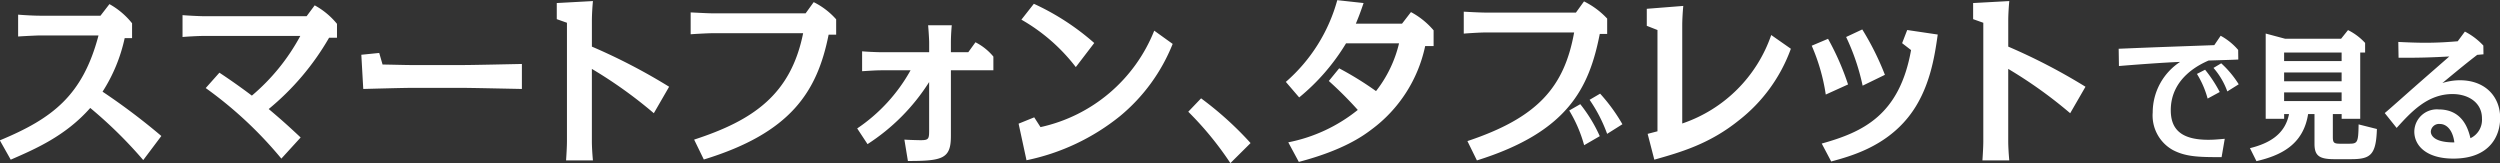
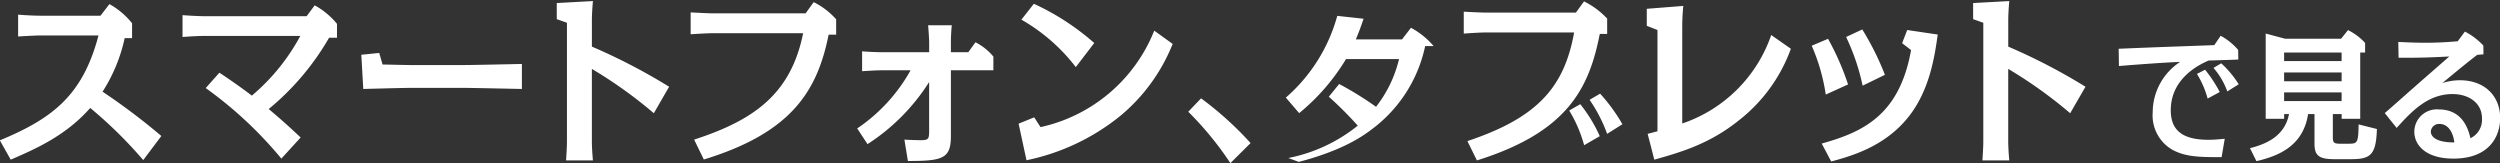
<svg xmlns="http://www.w3.org/2000/svg" width="304.062" height="19.85" viewBox="0 0 304.062 19.85">
  <rect x="0" y="0" width="304.062" height="19.85" fill="#333333" stroke="none" />
  <defs>
    <style>
      .cls-1 {
        fill: #fff;
        fill-rule: evenodd;
      }
    </style>
  </defs>
-   <path id="howto02_cap.svg" class="cls-1" d="M649.843,3609.85a78.734,78.734,0,0,0-7.151-5.39,19.7,19.7,0,0,0,2.69-6.51h0.9v-1.81a9.289,9.289,0,0,0-2.753-2.33l-1.089,1.41H635.05c-0.683,0-2.007-.07-2.626-0.13v2.66c1-.07,2.5-0.13,2.626-0.13H642.2c-1.921,7.3-5.593,10.1-12,12.76l1.324,2.35c2.988-1.3,6.66-2.88,9.67-6.29a53.491,53.491,0,0,1,6.447,6.34Zm16.943,0.18c-1.793-1.68-2.583-2.36-3.885-3.46a31.676,31.676,0,0,0,7.343-8.67h0.961v-1.69a9.188,9.188,0,0,0-2.711-2.25l-0.982,1.32H655.045c-0.576,0-2.113-.08-2.626-0.13v2.66c0.662-.06,1.985-0.13,2.626-0.13h11.7a25.03,25.03,0,0,1-5.892,7.26c-0.256-.19-1.814-1.38-3.949-2.79l-1.665,1.87a48.641,48.641,0,0,1,9.2,8.58Zm7.379-10.06,0.235,4.16c0.811-.02,4.739-0.13,5.635-0.13h6.7c0.961,0,5.849.11,6.959,0.13v-3.04c-1,.02-5.955.13-6.959,0.13h-6.7c-0.533,0-2.689-.06-3.287-0.06l-0.406-1.41Zm37.436,3.89a71.594,71.594,0,0,0-9.393-4.88v-3.21c0-.64.064-1.72,0.128-2.33l-4.4.24v1.96l1.238,0.44v14.41c0,0.64-.064,1.71-0.107,2.33h3.266c-0.064-.7-0.128-1.65-0.128-2.33v-8.8a54.728,54.728,0,0,1,7.536,5.39Zm4.22,8.85c10.567-3.23,13.791-8.23,15.178-15.18h0.918v-1.87a8.97,8.97,0,0,0-2.732-2.09l-0.982,1.36H716.846c-0.576,0-2.135-.09-2.626-0.11v2.66c0.449-.04,2.114-0.13,2.626-0.13H727.9c-1.494,7.44-6.041,10.59-13.257,12.94Zm19.911-1.87a24.7,24.7,0,0,0,7.493-7.55v5.83c0,1.08-.043,1.24-1.025,1.24-0.278,0-1.473-.03-1.985-0.07l0.427,2.6c4.248,0,5.23-.29,5.23-3.04v-7.99h5.166v-1.67a6.914,6.914,0,0,0-2.178-1.74l-0.875,1.21h-2.113v-1.19c0-.13,0-0.94.106-2.09H743.1c0.042,0.42.128,1.68,0.128,2.09v1.19h-5.807c-0.533,0-1.878-.06-2.348-0.11v2.42c0.7-.04,1.644-0.11,2.348-0.11h3.544a20.535,20.535,0,0,1-6.49,7.07Zm27.574-12.3a30.012,30.012,0,0,0-7.344-4.77l-1.515,1.93a22.244,22.244,0,0,1,6.617,5.77Zm-7.3,9.04-1.9.77,0.961,4.45a26.675,26.675,0,0,0,11.378-5.37,21.925,21.925,0,0,0,6.4-8.78l-2.242-1.61a19.33,19.33,0,0,1-13.833,11.73Zm26.314,3.13a40.757,40.757,0,0,0-6.02-5.44l-1.559,1.63a39.644,39.644,0,0,1,5.124,6.25Zm5.867,2.29c5.315-1.39,7.749-3.11,8.816-3.92a16.976,16.976,0,0,0,6.553-10.17h1.025V3597a9.452,9.452,0,0,0-2.754-2.22l-1.088,1.41h-5.615c0.3-.73.47-1.13,0.94-2.51l-3.2-.35a20.26,20.26,0,0,1-6.255,9.94l1.622,1.89a25.568,25.568,0,0,0,5.7-6.58h6.447a15.062,15.062,0,0,1-2.8,5.81,39.292,39.292,0,0,0-4.483-2.77l-1.259,1.54a45.655,45.655,0,0,1,3.522,3.52,19.456,19.456,0,0,1-8.453,3.94Zm21.66-.18c11.036-3.45,13.641-8.76,14.943-15.38h0.9v-1.87a9.736,9.736,0,0,0-2.817-2.09l-0.982,1.36H810.849c-0.555,0-2.092-.08-2.6-0.11v2.67c0.534-.05,2.049-0.14,2.6-0.14h10.823c-1.2,6.67-4.461,10.37-12.979,13.21Zm14.943-2.95a17.9,17.9,0,0,0-2.37-3.89l-1.345.77a16.6,16.6,0,0,1,1.815,4.22Zm2.754-1.45a21.045,21.045,0,0,0-2.711-3.72l-1.281.75a18.093,18.093,0,0,1,2.134,4.14Zm18.1-10.85a17.306,17.306,0,0,1-10.823,10.76v-11.95c0-.66.064-1.73,0.128-2.35l-4.44.35v2.07l1.3,0.51v12.32c-0.17.04-.918,0.24-1.195,0.31l0.811,3.14c3.181-.9,6.682-1.89,10.268-4.77a19.394,19.394,0,0,0,6.34-8.72Zm9.344,6.01a31.757,31.757,0,0,0-2.434-5.55l-1.985.84a23.392,23.392,0,0,1,1.708,5.94Zm4.483-1.17a33.516,33.516,0,0,0-2.754-5.52l-1.964.92a26.421,26.421,0,0,1,2.007,5.92Zm-6.532,10.54c2.348-.64,6.468-1.76,9.371-5.39,2.647-3.3,3.223-7.52,3.586-10.05l-3.714-.55-0.619,1.6,1.088,0.84c-1.408,7.92-5.849,9.97-10.865,11.37Zm30.926-9.09a71.594,71.594,0,0,0-9.393-4.88v-3.21c0-.64.064-1.72,0.128-2.33l-4.4.24v1.96l1.238,0.44v14.41c0,0.64-.064,1.71-0.107,2.33h3.266c-0.064-.7-0.128-1.65-0.128-2.33v-8.8a54.728,54.728,0,0,1,7.536,5.39Zm16.938,6.33c-1.023.09-1.419,0.12-2.012,0.12-3.464,0-4.553-1.43-4.553-3.6,0-4,3.678-5.63,4.6-6.04,2.606-.08,2.755-0.08,3.612-0.12l-0.016-1.17a7.53,7.53,0,0,0-2.128-1.72l-0.775,1.14c-5.724.21-6.367,0.22-11.629,0.44l0.033,2.1c1.93-.16,5.493-0.43,7.439-0.5a7.346,7.346,0,0,0-3.332,6.14,4.807,4.807,0,0,0,2.474,4.59c1.551,0.8,3.085.86,5.905,0.85Zm-0.61-5.69a15.932,15.932,0,0,0-1.782-2.71l-0.99.51a11.209,11.209,0,0,1,1.3,3Zm2.309-.94a12.08,12.08,0,0,0-2.128-2.55l-0.94.56a8.945,8.945,0,0,1,1.682,2.86Zm2.156,9.35c2.9-.68,5.691-1.95,6.284-5.73h0.776v3.61c0,1.44.544,1.88,2.408,1.88h2c2.375,0,3.084-.46,3.183-3.67l-2.226-.56c-0.033,2.35-.149,2.35-1.337,2.35h-0.907c-0.775,0-.89-0.14-0.89-0.82v-2.79h1.072v0.58h2.259v-8.06h0.594v-1.17a7.074,7.074,0,0,0-2.078-1.56l-0.841,1.05h-6.813l-2.358-.63v10.37h2.243v-0.58h0.594c-0.479,2.47-2.409,3.57-4.751,4.15Zm10.359-10.79v1.07h-6.994v-1.07h6.994Zm0-2.42v1.04h-6.994v-1.04h6.994Zm0,4.85v1.05h-6.994v-1.05h6.994Zm6.692,4.32c1.765-1.94,3.744-4.12,6.8-4.12,1.9,0,3.579,1.02,3.579,2.96a2.475,2.475,0,0,1-1.4,2.41c-0.231-.93-0.857-3.5-3.859-3.5a2.74,2.74,0,0,0-2.97,2.69c0,1.73,1.485,3.29,4.751,3.29,4.437,0,5.691-2.77,5.691-4.94,0-2.57-1.782-4.59-4.916-4.59a7.156,7.156,0,0,0-2.111.34c2.227-1.85,3.035-2.5,4.239-3.43,0.1,0,.643-0.06.759-0.06l-0.017-1.07a8.223,8.223,0,0,0-2.243-1.7l-0.874,1.18c-1.006.08-2.276,0.18-3.926,0.18-1.089,0-2.309-.05-3.3-0.1l0.033,1.92c2.771,0.02,4.223-.05,6.169-0.15-0.61.54-3.6,3.14-4.272,3.74-0.511.44-3,2.67-3.579,3.14Zm7.027,1.76c-2.87.02-2.87-1.17-2.87-1.32a1,1,0,0,1,1.121-.92C927.74,3608.39,928.532,3609.07,928.73,3610.63Z" transform="translate(-630.219 -3593.31)" />
+   <path id="howto02_cap.svg" class="cls-1" d="M649.843,3609.85a78.734,78.734,0,0,0-7.151-5.39,19.7,19.7,0,0,0,2.69-6.51h0.9v-1.81a9.289,9.289,0,0,0-2.753-2.33l-1.089,1.41H635.05c-0.683,0-2.007-.07-2.626-0.13v2.66c1-.07,2.5-0.13,2.626-0.13H642.2c-1.921,7.3-5.593,10.1-12,12.76l1.324,2.35c2.988-1.3,6.66-2.88,9.67-6.29a53.491,53.491,0,0,1,6.447,6.34Zm16.943,0.18c-1.793-1.68-2.583-2.36-3.885-3.46a31.676,31.676,0,0,0,7.343-8.67h0.961v-1.69a9.188,9.188,0,0,0-2.711-2.25l-0.982,1.32H655.045c-0.576,0-2.113-.08-2.626-0.13v2.66c0.662-.06,1.985-0.13,2.626-0.13h11.7a25.03,25.03,0,0,1-5.892,7.26c-0.256-.19-1.814-1.38-3.949-2.79l-1.665,1.87a48.641,48.641,0,0,1,9.2,8.58Zm7.379-10.06,0.235,4.16c0.811-.02,4.739-0.13,5.635-0.13h6.7c0.961,0,5.849.11,6.959,0.13v-3.04c-1,.02-5.955.13-6.959,0.13h-6.7c-0.533,0-2.689-.06-3.287-0.06l-0.406-1.41Zm37.436,3.89a71.594,71.594,0,0,0-9.393-4.88v-3.21c0-.64.064-1.72,0.128-2.33l-4.4.24v1.96l1.238,0.44v14.41c0,0.64-.064,1.71-0.107,2.33h3.266c-0.064-.7-0.128-1.65-0.128-2.33v-8.8a54.728,54.728,0,0,1,7.536,5.39Zm4.22,8.85c10.567-3.23,13.791-8.23,15.178-15.18h0.918v-1.87a8.97,8.97,0,0,0-2.732-2.09l-0.982,1.36H716.846c-0.576,0-2.135-.09-2.626-0.11v2.66c0.449-.04,2.114-0.13,2.626-0.13H727.9c-1.494,7.44-6.041,10.59-13.257,12.94Zm19.911-1.87a24.7,24.7,0,0,0,7.493-7.55v5.83c0,1.08-.043,1.24-1.025,1.24-0.278,0-1.473-.03-1.985-0.07l0.427,2.6c4.248,0,5.23-.29,5.23-3.04v-7.99h5.166v-1.67a6.914,6.914,0,0,0-2.178-1.74l-0.875,1.21h-2.113v-1.19c0-.13,0-0.94.106-2.09H743.1c0.042,0.42.128,1.68,0.128,2.09v1.19h-5.807c-0.533,0-1.878-.06-2.348-0.11v2.42c0.7-.04,1.644-0.11,2.348-0.11h3.544a20.535,20.535,0,0,1-6.49,7.07Zm27.574-12.3a30.012,30.012,0,0,0-7.344-4.77l-1.515,1.93a22.244,22.244,0,0,1,6.617,5.77Zm-7.3,9.04-1.9.77,0.961,4.45a26.675,26.675,0,0,0,11.378-5.37,21.925,21.925,0,0,0,6.4-8.78l-2.242-1.61a19.33,19.33,0,0,1-13.833,11.73Zm26.314,3.13a40.757,40.757,0,0,0-6.02-5.44l-1.559,1.63a39.644,39.644,0,0,1,5.124,6.25Zm5.867,2.29c5.315-1.39,7.749-3.11,8.816-3.92a16.976,16.976,0,0,0,6.553-10.17h1.025a9.452,9.452,0,0,0-2.754-2.22l-1.088,1.41h-5.615c0.3-.73.47-1.13,0.94-2.51l-3.2-.35a20.26,20.26,0,0,1-6.255,9.94l1.622,1.89a25.568,25.568,0,0,0,5.7-6.58h6.447a15.062,15.062,0,0,1-2.8,5.81,39.292,39.292,0,0,0-4.483-2.77l-1.259,1.54a45.655,45.655,0,0,1,3.522,3.52,19.456,19.456,0,0,1-8.453,3.94Zm21.66-.18c11.036-3.45,13.641-8.76,14.943-15.38h0.9v-1.87a9.736,9.736,0,0,0-2.817-2.09l-0.982,1.36H810.849c-0.555,0-2.092-.08-2.6-0.11v2.67c0.534-.05,2.049-0.14,2.6-0.14h10.823c-1.2,6.67-4.461,10.37-12.979,13.21Zm14.943-2.95a17.9,17.9,0,0,0-2.37-3.89l-1.345.77a16.6,16.6,0,0,1,1.815,4.22Zm2.754-1.45a21.045,21.045,0,0,0-2.711-3.72l-1.281.75a18.093,18.093,0,0,1,2.134,4.14Zm18.1-10.85a17.306,17.306,0,0,1-10.823,10.76v-11.95c0-.66.064-1.73,0.128-2.35l-4.44.35v2.07l1.3,0.51v12.32c-0.17.04-.918,0.24-1.195,0.31l0.811,3.14c3.181-.9,6.682-1.89,10.268-4.77a19.394,19.394,0,0,0,6.34-8.72Zm9.344,6.01a31.757,31.757,0,0,0-2.434-5.55l-1.985.84a23.392,23.392,0,0,1,1.708,5.94Zm4.483-1.17a33.516,33.516,0,0,0-2.754-5.52l-1.964.92a26.421,26.421,0,0,1,2.007,5.92Zm-6.532,10.54c2.348-.64,6.468-1.76,9.371-5.39,2.647-3.3,3.223-7.52,3.586-10.05l-3.714-.55-0.619,1.6,1.088,0.84c-1.408,7.92-5.849,9.97-10.865,11.37Zm30.926-9.09a71.594,71.594,0,0,0-9.393-4.88v-3.21c0-.64.064-1.72,0.128-2.33l-4.4.24v1.96l1.238,0.44v14.41c0,0.64-.064,1.71-0.107,2.33h3.266c-0.064-.7-0.128-1.65-0.128-2.33v-8.8a54.728,54.728,0,0,1,7.536,5.39Zm16.938,6.33c-1.023.09-1.419,0.12-2.012,0.12-3.464,0-4.553-1.43-4.553-3.6,0-4,3.678-5.63,4.6-6.04,2.606-.08,2.755-0.08,3.612-0.12l-0.016-1.17a7.53,7.53,0,0,0-2.128-1.72l-0.775,1.14c-5.724.21-6.367,0.22-11.629,0.44l0.033,2.1c1.93-.16,5.493-0.43,7.439-0.5a7.346,7.346,0,0,0-3.332,6.14,4.807,4.807,0,0,0,2.474,4.59c1.551,0.8,3.085.86,5.905,0.85Zm-0.61-5.69a15.932,15.932,0,0,0-1.782-2.71l-0.99.51a11.209,11.209,0,0,1,1.3,3Zm2.309-.94a12.08,12.08,0,0,0-2.128-2.55l-0.94.56a8.945,8.945,0,0,1,1.682,2.86Zm2.156,9.35c2.9-.68,5.691-1.95,6.284-5.73h0.776v3.61c0,1.44.544,1.88,2.408,1.88h2c2.375,0,3.084-.46,3.183-3.67l-2.226-.56c-0.033,2.35-.149,2.35-1.337,2.35h-0.907c-0.775,0-.89-0.14-0.89-0.82v-2.79h1.072v0.58h2.259v-8.06h0.594v-1.17a7.074,7.074,0,0,0-2.078-1.56l-0.841,1.05h-6.813l-2.358-.63v10.37h2.243v-0.58h0.594c-0.479,2.47-2.409,3.57-4.751,4.15Zm10.359-10.79v1.07h-6.994v-1.07h6.994Zm0-2.42v1.04h-6.994v-1.04h6.994Zm0,4.85v1.05h-6.994v-1.05h6.994Zm6.692,4.32c1.765-1.94,3.744-4.12,6.8-4.12,1.9,0,3.579,1.02,3.579,2.96a2.475,2.475,0,0,1-1.4,2.41c-0.231-.93-0.857-3.5-3.859-3.5a2.74,2.74,0,0,0-2.97,2.69c0,1.73,1.485,3.29,4.751,3.29,4.437,0,5.691-2.77,5.691-4.94,0-2.57-1.782-4.59-4.916-4.59a7.156,7.156,0,0,0-2.111.34c2.227-1.85,3.035-2.5,4.239-3.43,0.1,0,.643-0.06.759-0.06l-0.017-1.07a8.223,8.223,0,0,0-2.243-1.7l-0.874,1.18c-1.006.08-2.276,0.18-3.926,0.18-1.089,0-2.309-.05-3.3-0.1l0.033,1.92c2.771,0.02,4.223-.05,6.169-0.15-0.61.54-3.6,3.14-4.272,3.74-0.511.44-3,2.67-3.579,3.14Zm7.027,1.76c-2.87.02-2.87-1.17-2.87-1.32a1,1,0,0,1,1.121-.92C927.74,3608.39,928.532,3609.07,928.73,3610.63Z" transform="translate(-630.219 -3593.31)" />
</svg>